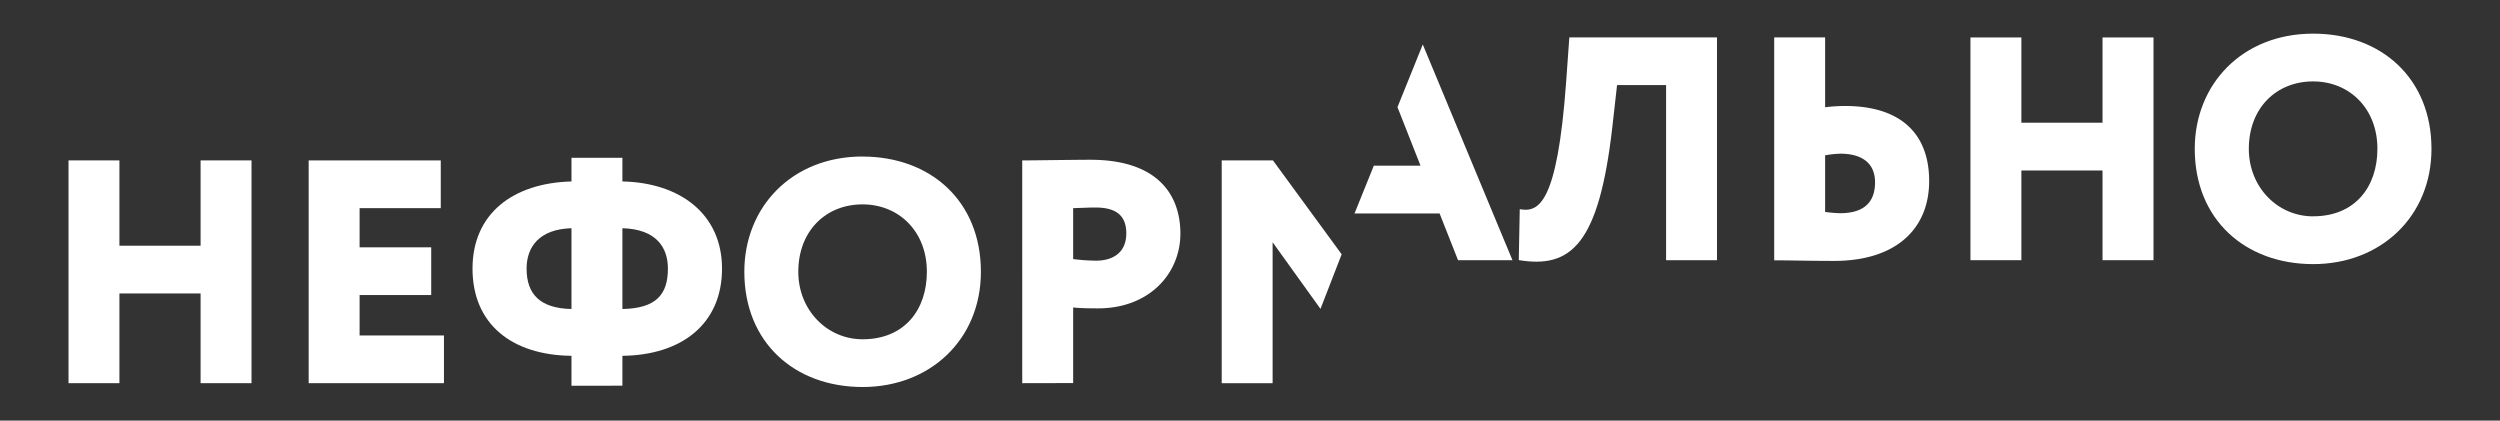
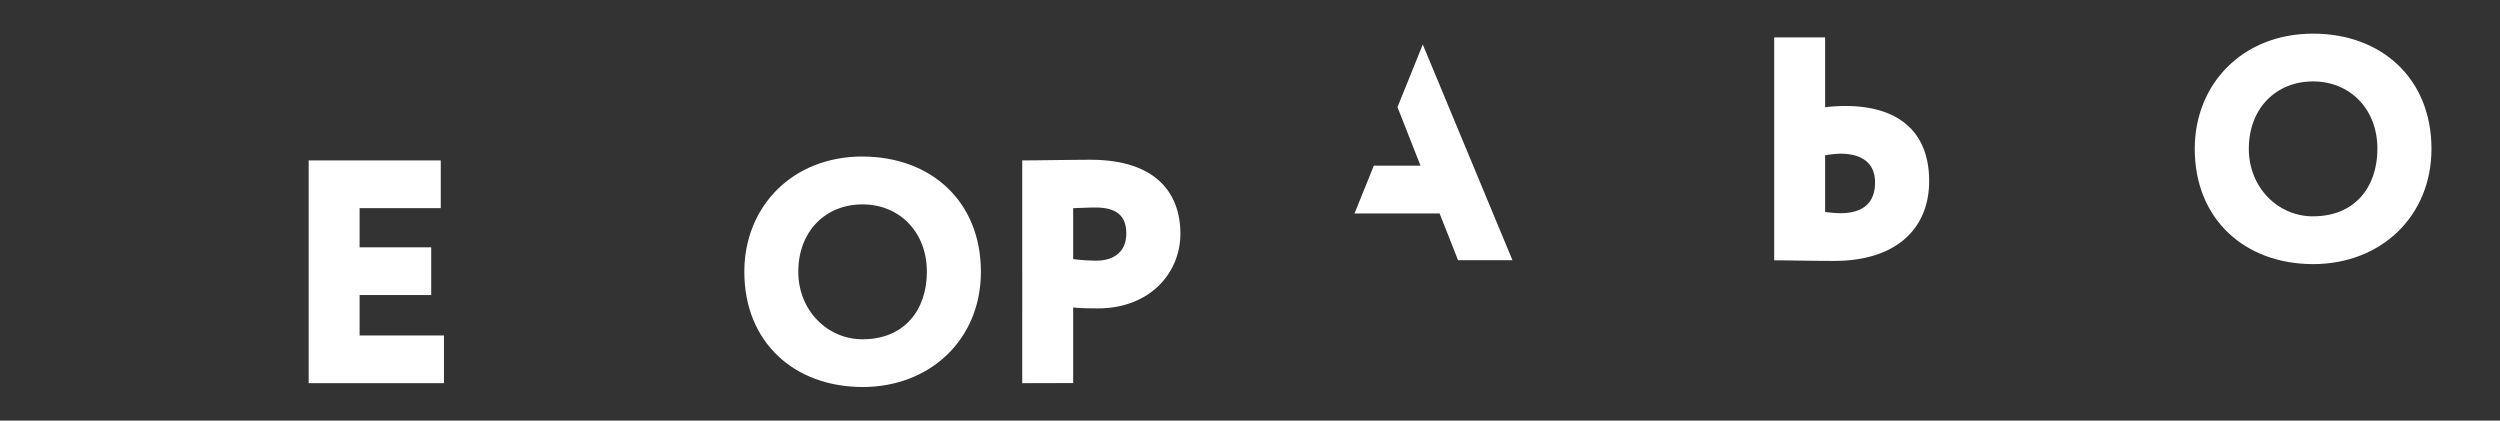
<svg xmlns="http://www.w3.org/2000/svg" id="Layer_1" data-name="Layer 1" viewBox="0 0 1058 178">
  <rect x="0" y="0" width="1058" height="178" fill="#333333" stroke="none" />
  <defs>
    <style>.cls-1{fill:#fff;}</style>
  </defs>
  <title>Artboard 1</title>
-   <polygon class="cls-1" points="84.89 124.19 50.54 124.19 50.54 162.16 29 162.16 29 67.88 50.54 67.88 50.54 103.99 84.89 103.99 84.89 67.88 106.44 67.88 106.44 162.16 84.89 162.16 84.89 124.19" />
  <polygon class="cls-1" points="130.63 67.89 186.53 67.89 186.53 88.09 152.18 88.09 152.18 104.67 182.49 104.67 182.49 124.86 152.18 124.86 152.18 141.97 187.88 141.97 187.88 162.16 130.63 162.16 130.63 67.89" />
-   <path class="cls-1" d="M263.4,96.58v34.19c14.15-.27,19.26-6,19.26-17.09,0-8.89-4.85-16.7-19.26-17.1m-21.55,34.19V96.58c-13.73.4-19,8-19,17.1,0,10.9,5.79,16.82,19,17.09m0,19.81c-25.17-.27-41.88-13.34-41.88-36.9,0-23.29,17.12-36.23,41.88-36.89v-10H263.4v10c24.5.52,42.16,13.87,42.16,36.89,0,23.44-17.11,36.63-42.16,36.9v12.65H241.85Z" />
  <path class="cls-1" d="M365.05,143.58c17.9,0,27.2-12.67,27.2-28.55,0-17.25-12-28.54-27.2-28.54-15.63,0-27.21,11.29-27.21,28.54,0,16.16,12.12,28.55,27.21,28.55m0-77.32c28.67,0,50.07,18.73,50.07,48.77,0,28.55-21.4,48.75-50.07,48.75S315,145.06,315,115c0-27.34,20.06-48.77,50.1-48.77" />
  <path class="cls-1" d="M454.16,88.09v21.54a77.35,77.35,0,0,0,9.84.68c5.66,0,12.65-2.42,12.65-11.58,0-8.34-5.39-10.91-13.06-10.91-2.83,0-5,.14-9.43.27m-21.55,74.07V67.89c5.26,0,21.55-.28,28.82-.28,28.68,0,38.11,15,38.11,31.25,0,16.83-13.06,31.64-34.88,31.64-2,0-7.12,0-10.5-.39v32Z" />
-   <path class="cls-1" d="M705.09,36H684.34l-2,17.79c-5.67,49.69-17.52,59.93-39.59,56.28l.41-21.54C650.94,89.92,659,87,662.79,34.69l1.35-18.85h62.49v94.27H705.09Z" />
  <path class="cls-1" d="M772.39,65.69v24a57.35,57.35,0,0,0,6.33.54c8.75,0,14.8-3.5,14.8-13.06,0-9-6.71-12.13-14.66-12.13a44,44,0,0,0-6.47.69m0-20.34a71.16,71.16,0,0,1,8.34-.54c24.52,0,35.69,12.52,35.69,31.75,0,20.23-14,33.82-40.26,33.82-9.71,0-19.8-.26-25.32-.26V15.84h21.55Z" />
-   <polygon class="cls-1" points="889.79 72.15 855.45 72.15 855.45 110.11 833.9 110.11 833.9 15.85 855.45 15.85 855.45 51.93 889.79 51.93 889.79 15.85 911.36 15.85 911.36 110.11 889.79 110.11 889.79 72.15" />
  <path class="cls-1" d="M978.92,91.54c17.9,0,27.2-12.66,27.2-28.56,0-17.24-12-28.53-27.2-28.53C963.3,34.45,951.7,45.74,951.7,63c0,16.17,12.13,28.56,27.22,28.56m0-77.32C1007.6,14.22,1029,33,1029,63c0,28.56-21.4,48.77-50.08,48.77S928.82,93,928.82,63c0-27.33,20.06-48.76,50.1-48.76" />
-   <polygon class="cls-1" points="538.72 67.89 517.03 67.89 517.03 162.16 538.57 162.16 538.57 102.51 558.83 130.72 567.79 107.62 538.72 67.89" />
  <polygon class="cls-1" points="602.12 18.82 591.41 45.35 601.16 70.11 581.4 70.11 573.23 90.34 609.24 90.34 617.04 110.11 640.07 110.11 602.12 18.82" />
</svg>